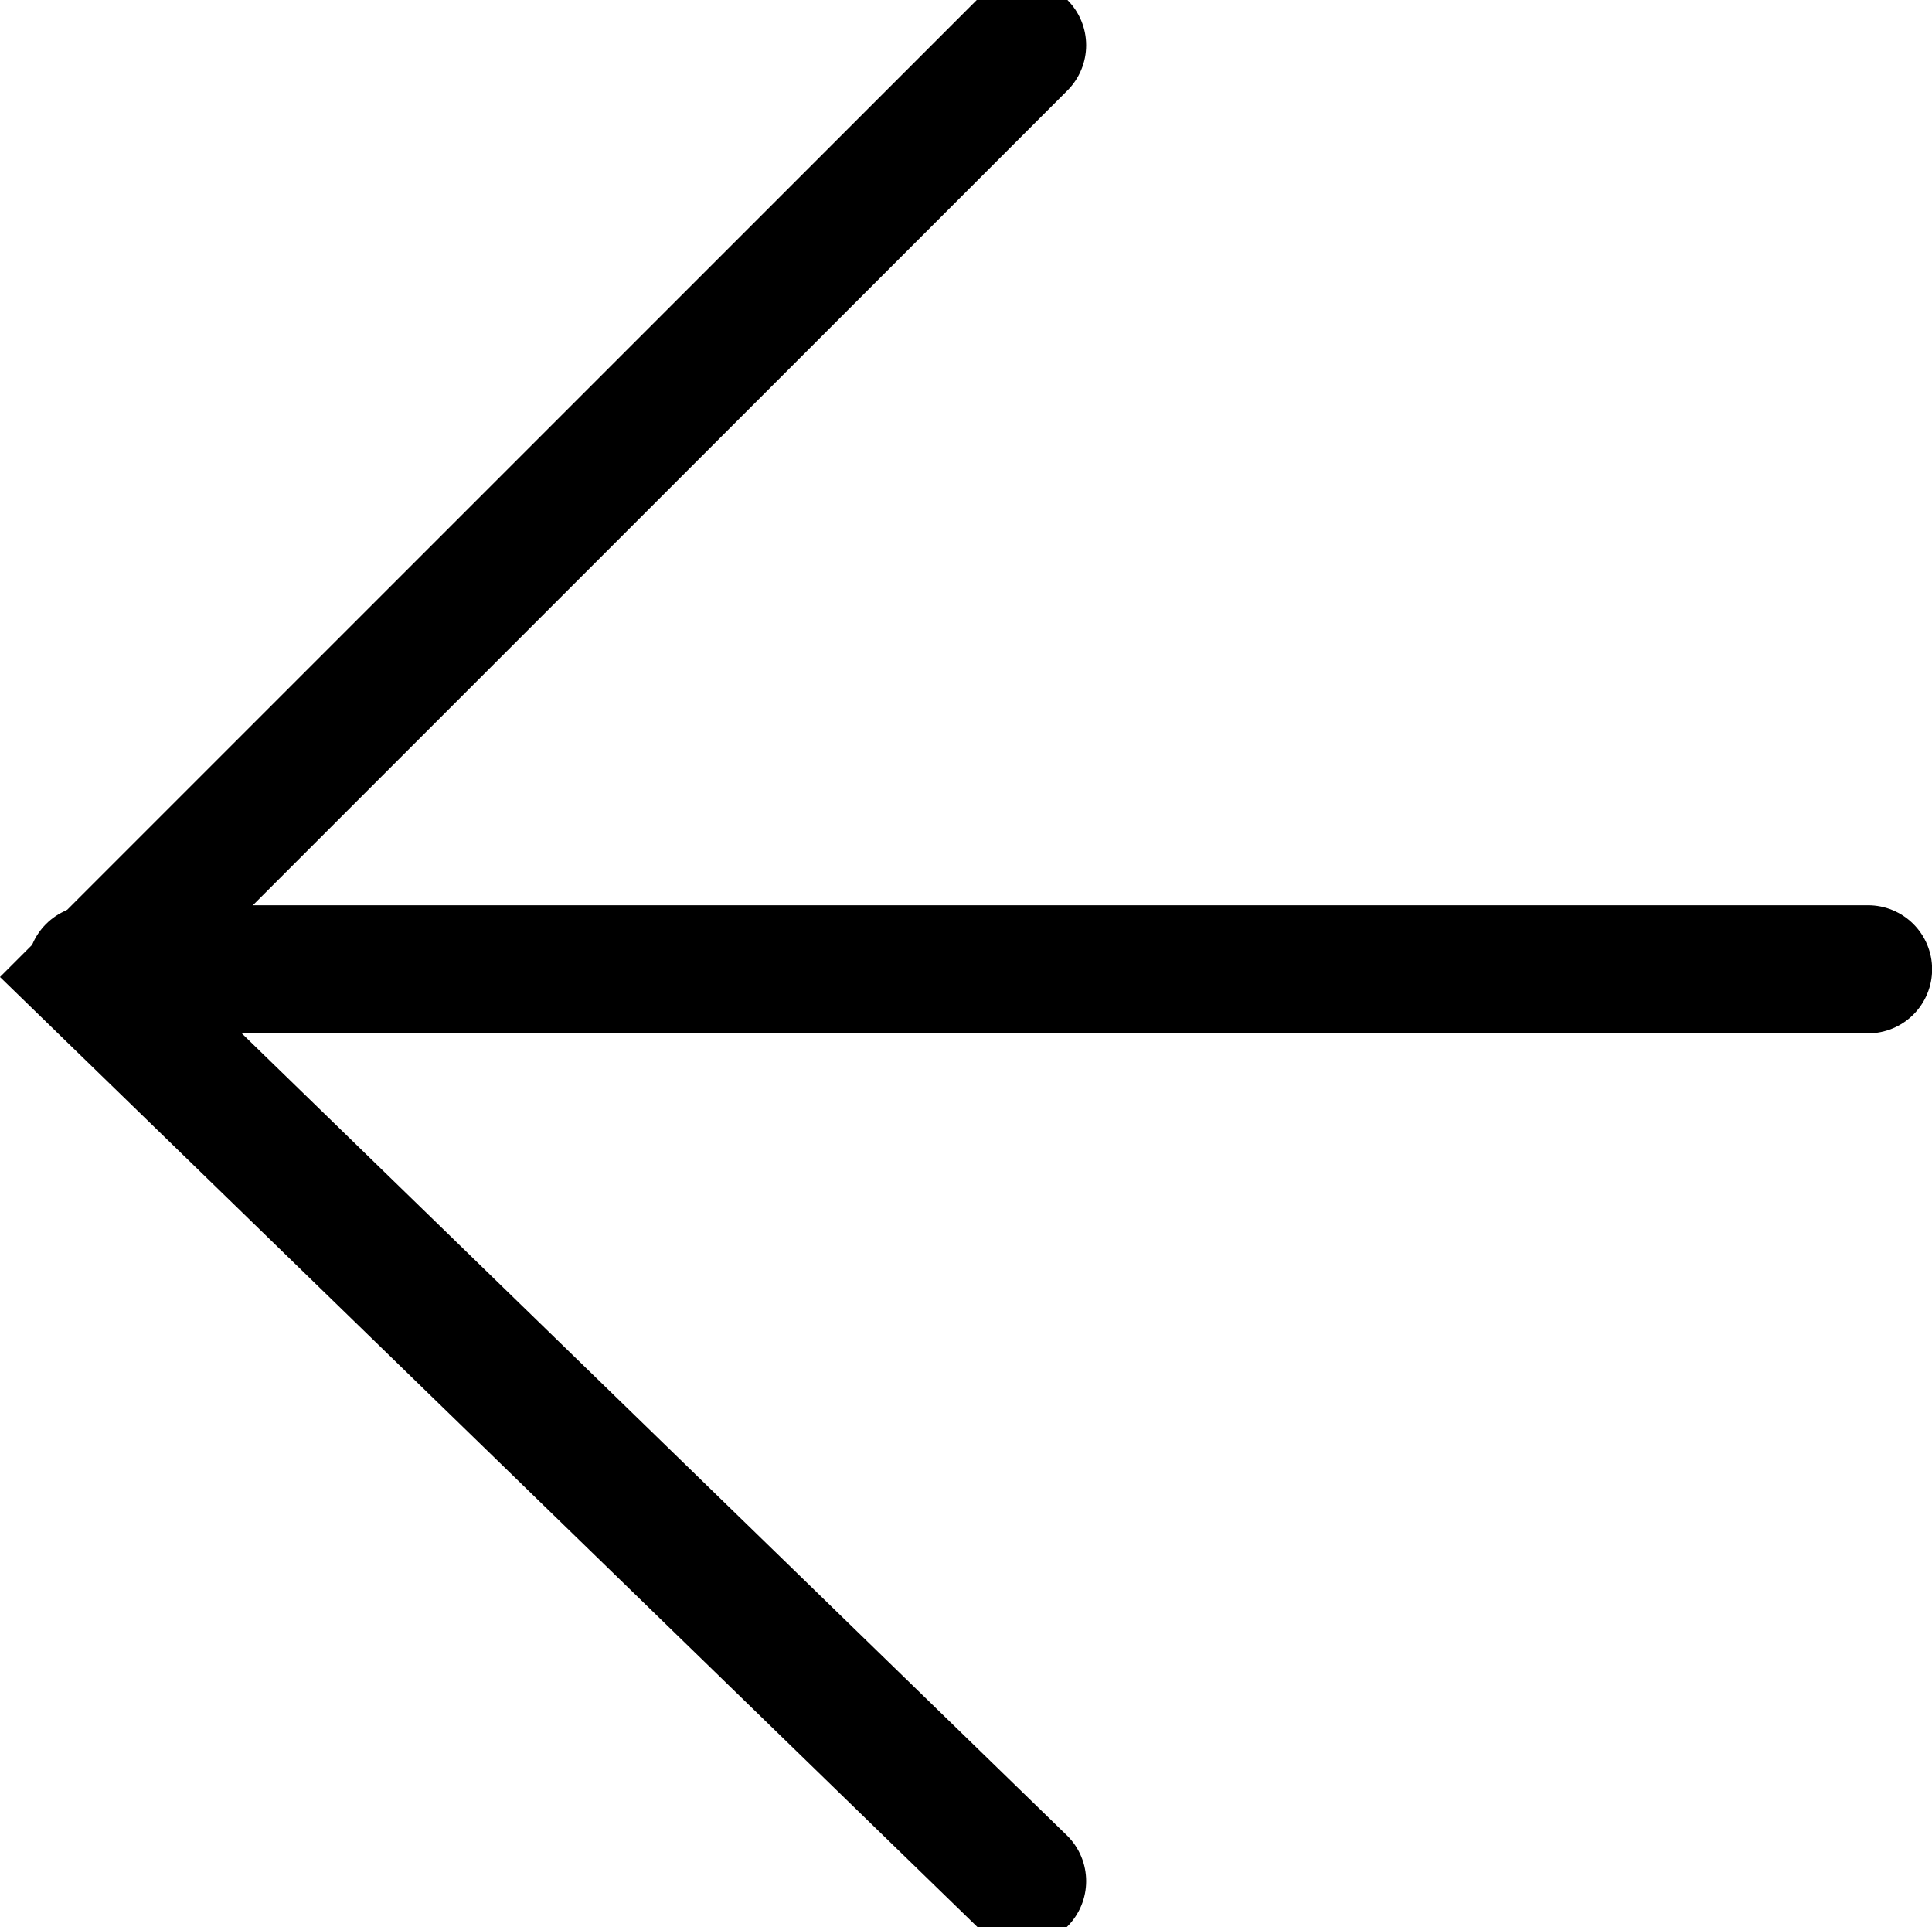
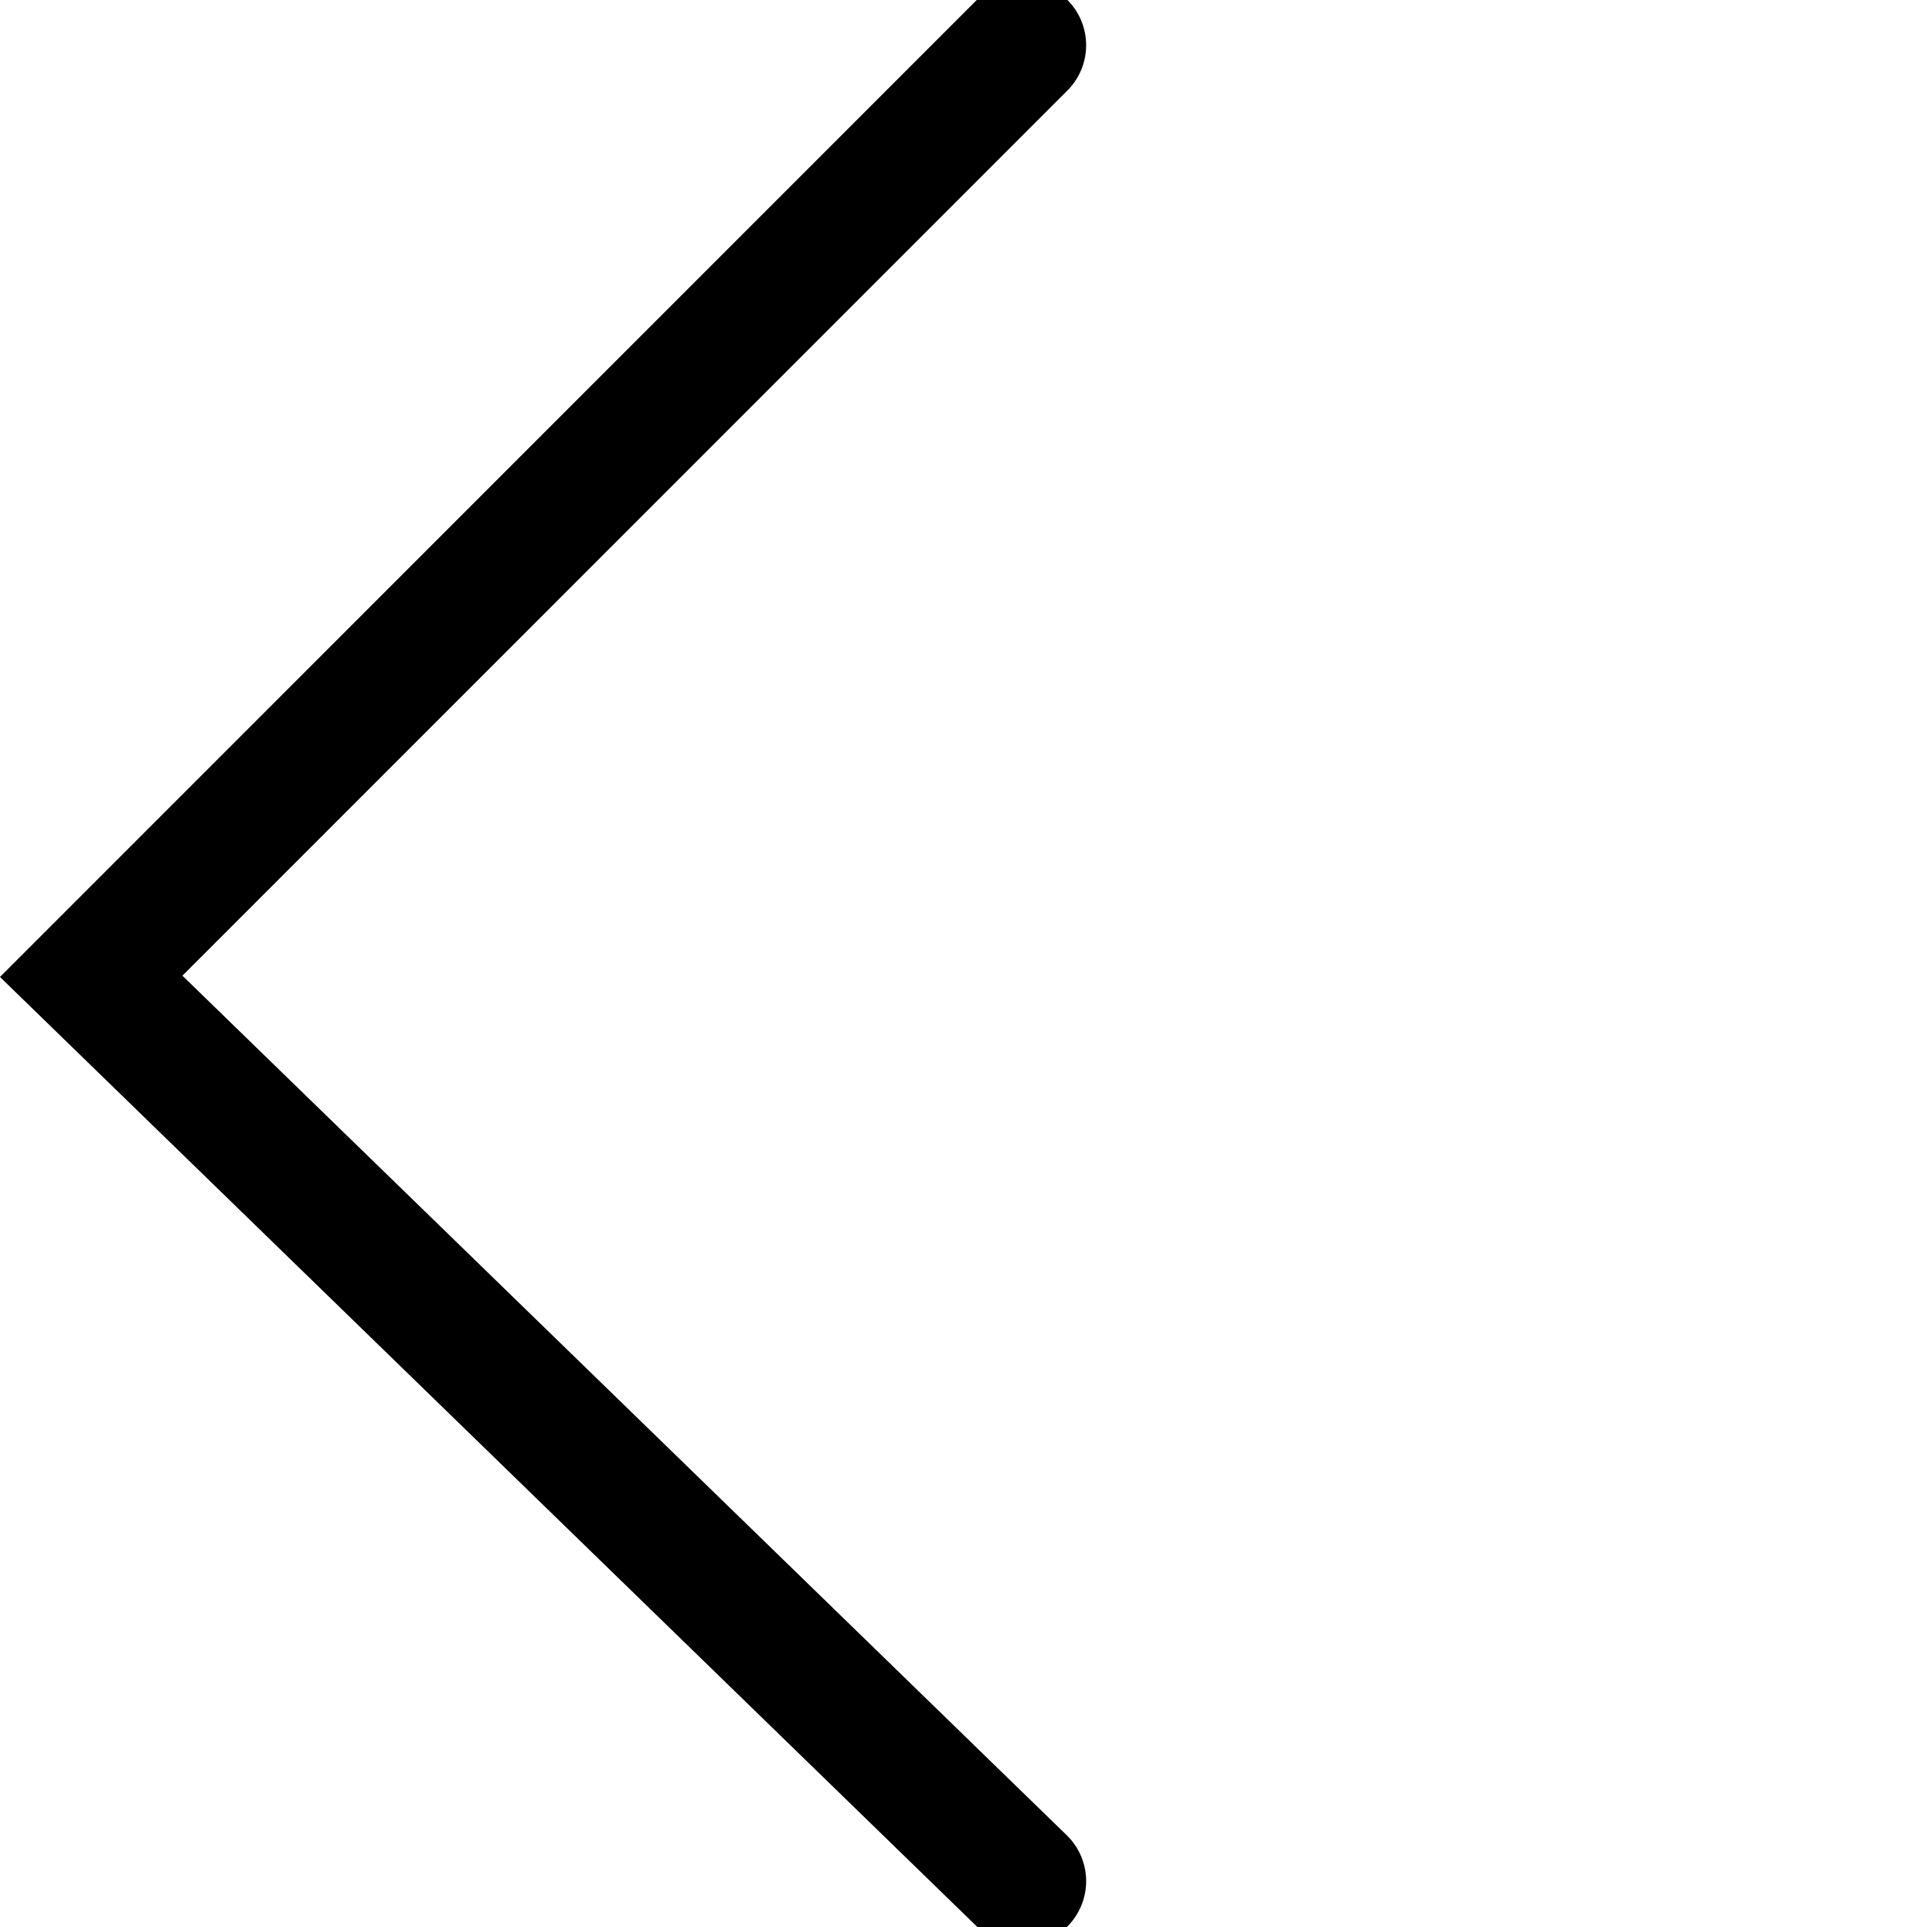
<svg xmlns="http://www.w3.org/2000/svg" width="15.084" height="15.043" viewBox="0 0 15.084 15.043">
  <g id="Groupe_553" data-name="Groupe 553" transform="translate(-110.231 -106.947)">
    <path id="Tracé_7045" data-name="Tracé 7045" d="M5795.211-6130.7l-7.268,7.268,7.268,7.063" transform="translate(-5677 6238)" fill="none" stroke="#000" stroke-linecap="round" stroke-width="1" />
-     <line id="Ligne_86" data-name="Ligne 86" x2="13.872" transform="translate(110.944 114.513)" fill="none" stroke="#000" stroke-linecap="round" stroke-width="1" />
  </g>
</svg>